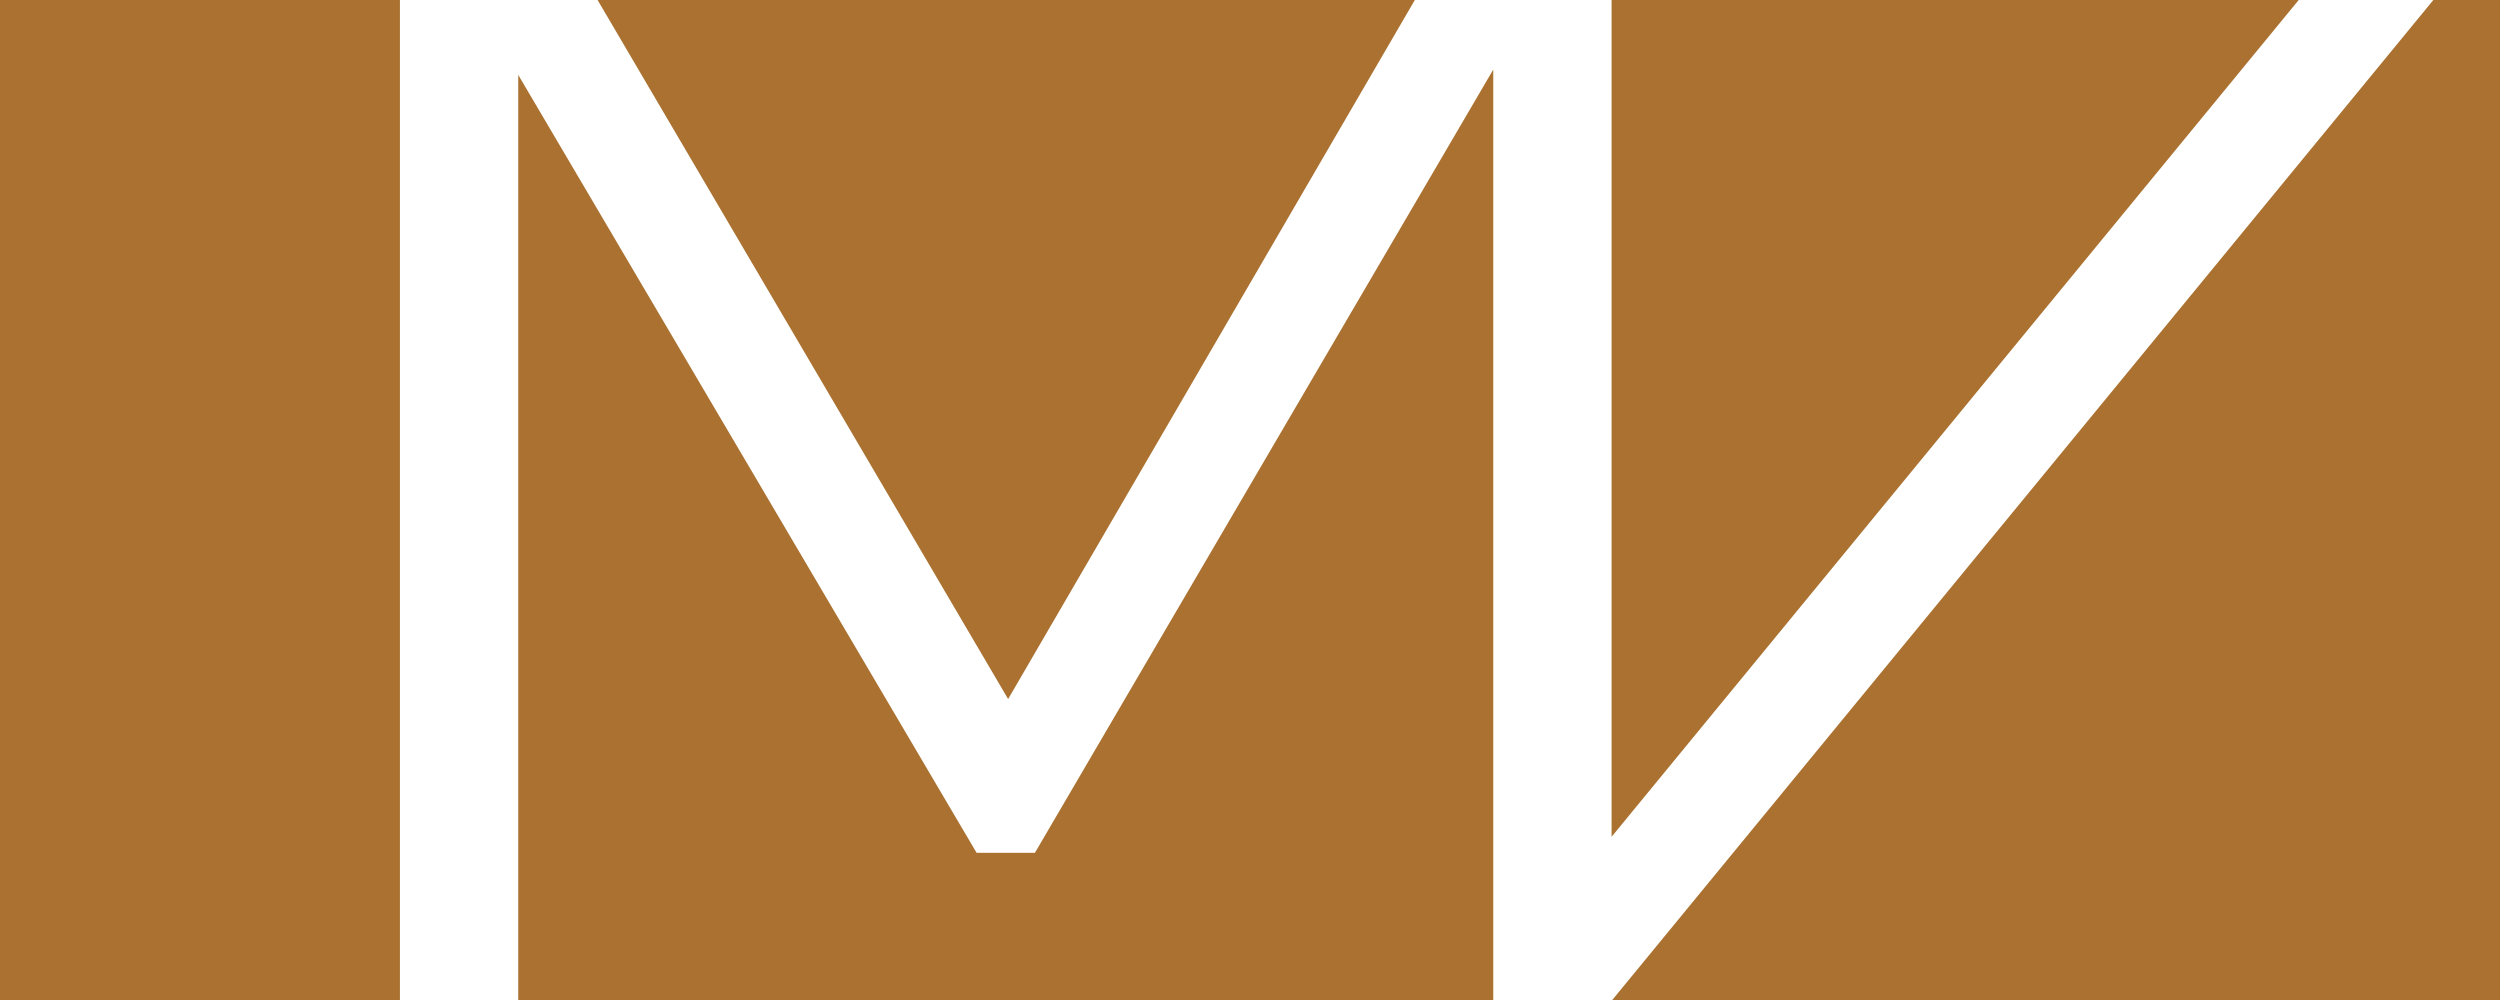
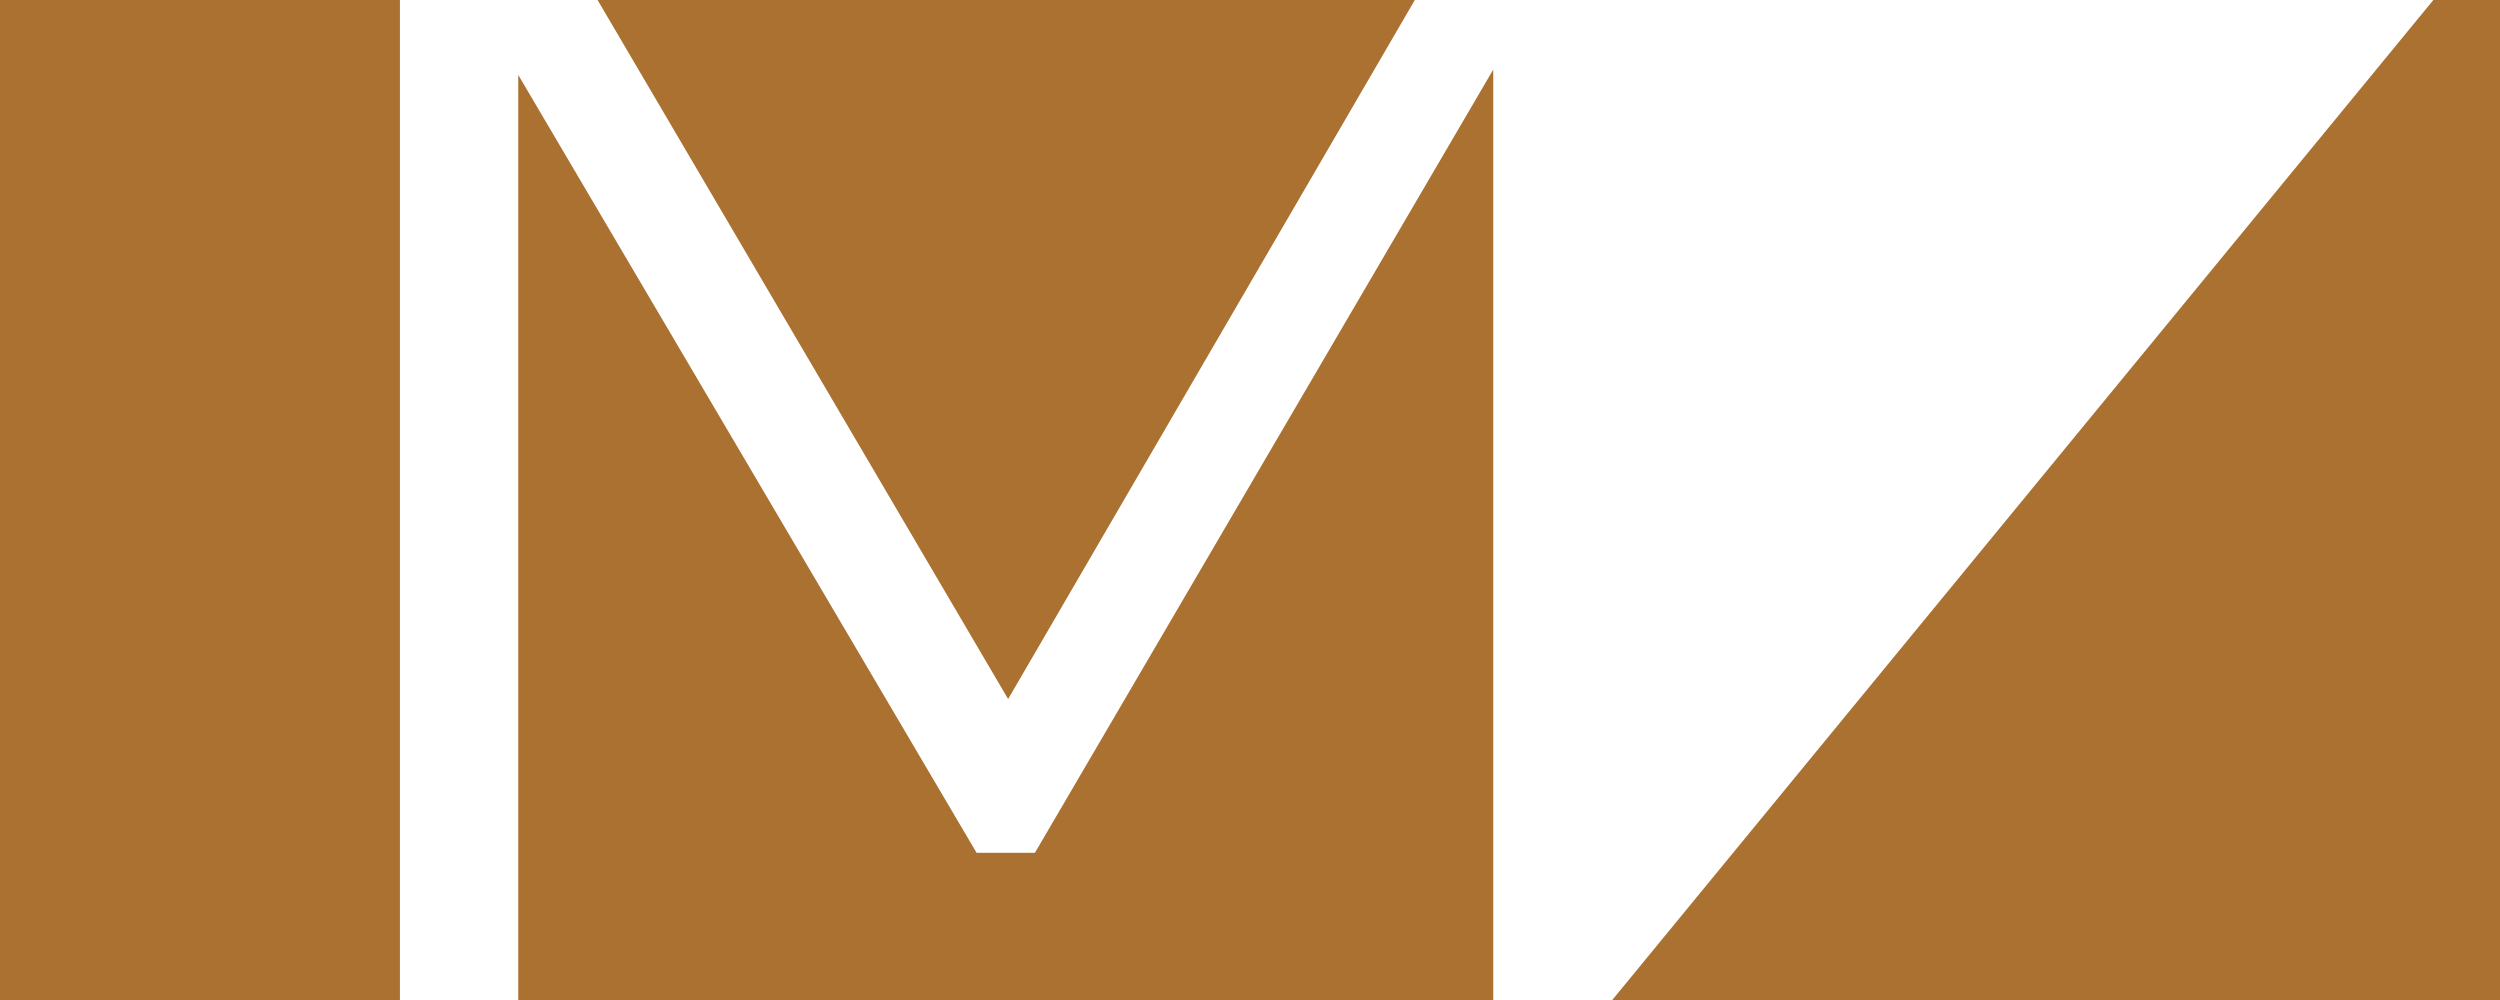
<svg xmlns="http://www.w3.org/2000/svg" id="Layer_1" viewBox="0 0 600 240" width="600" height="240">
  <defs id="defs4">
    <style id="style2">.st0 { fill: #aa7130; }</style>
  </defs>
  <polygon class="st0" points="241.95,167.77 339.56,0 143.42,0" id="polygon6" />
-   <polygon class="st0" points="551.69,0 386.78,0 386.78,200.83" id="polygon8" />
  <polygon class="st0" points="600,0 583.96,0 583.99,0.02 386.94,240 600,240" id="polygon10" />
  <rect class="st0" y="0" width="95.98" height="240" id="rect12" x="0" />
  <polygon class="st0" points="248.38,204.67 234.38,204.67 124.38,17.98 124.38,240 358.38,240 358.38,16.7" id="polygon14" />
</svg>